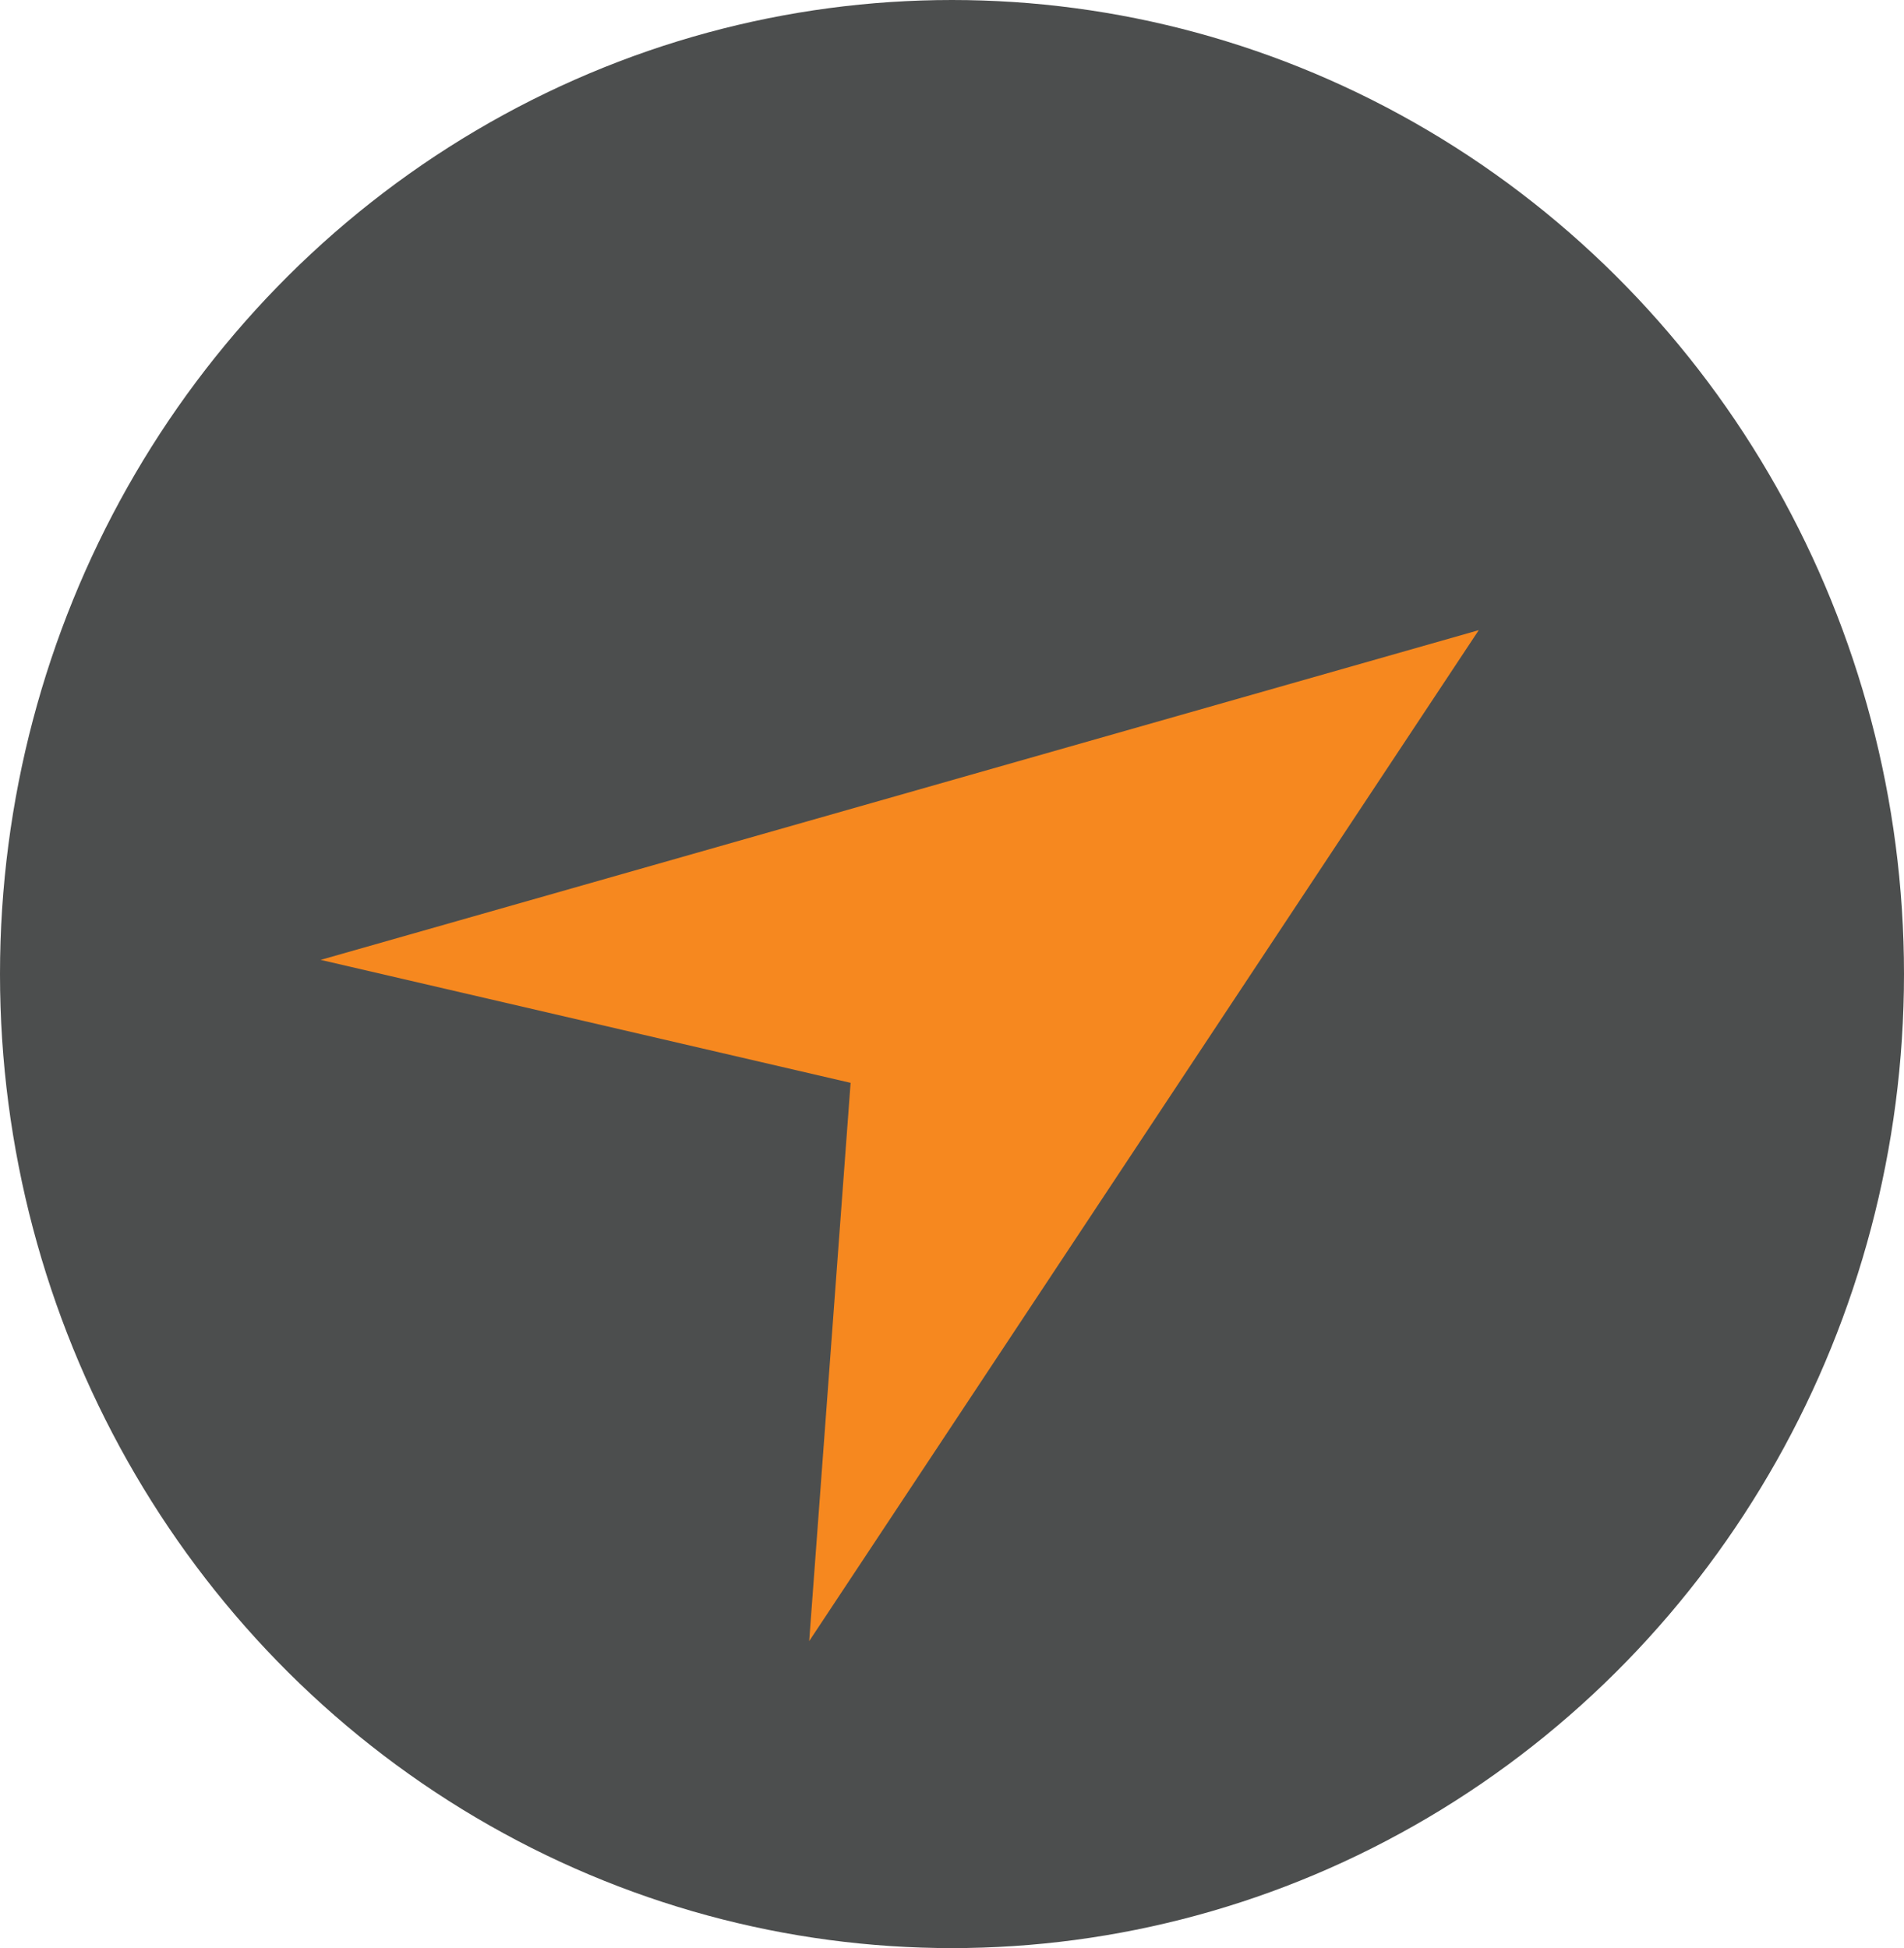
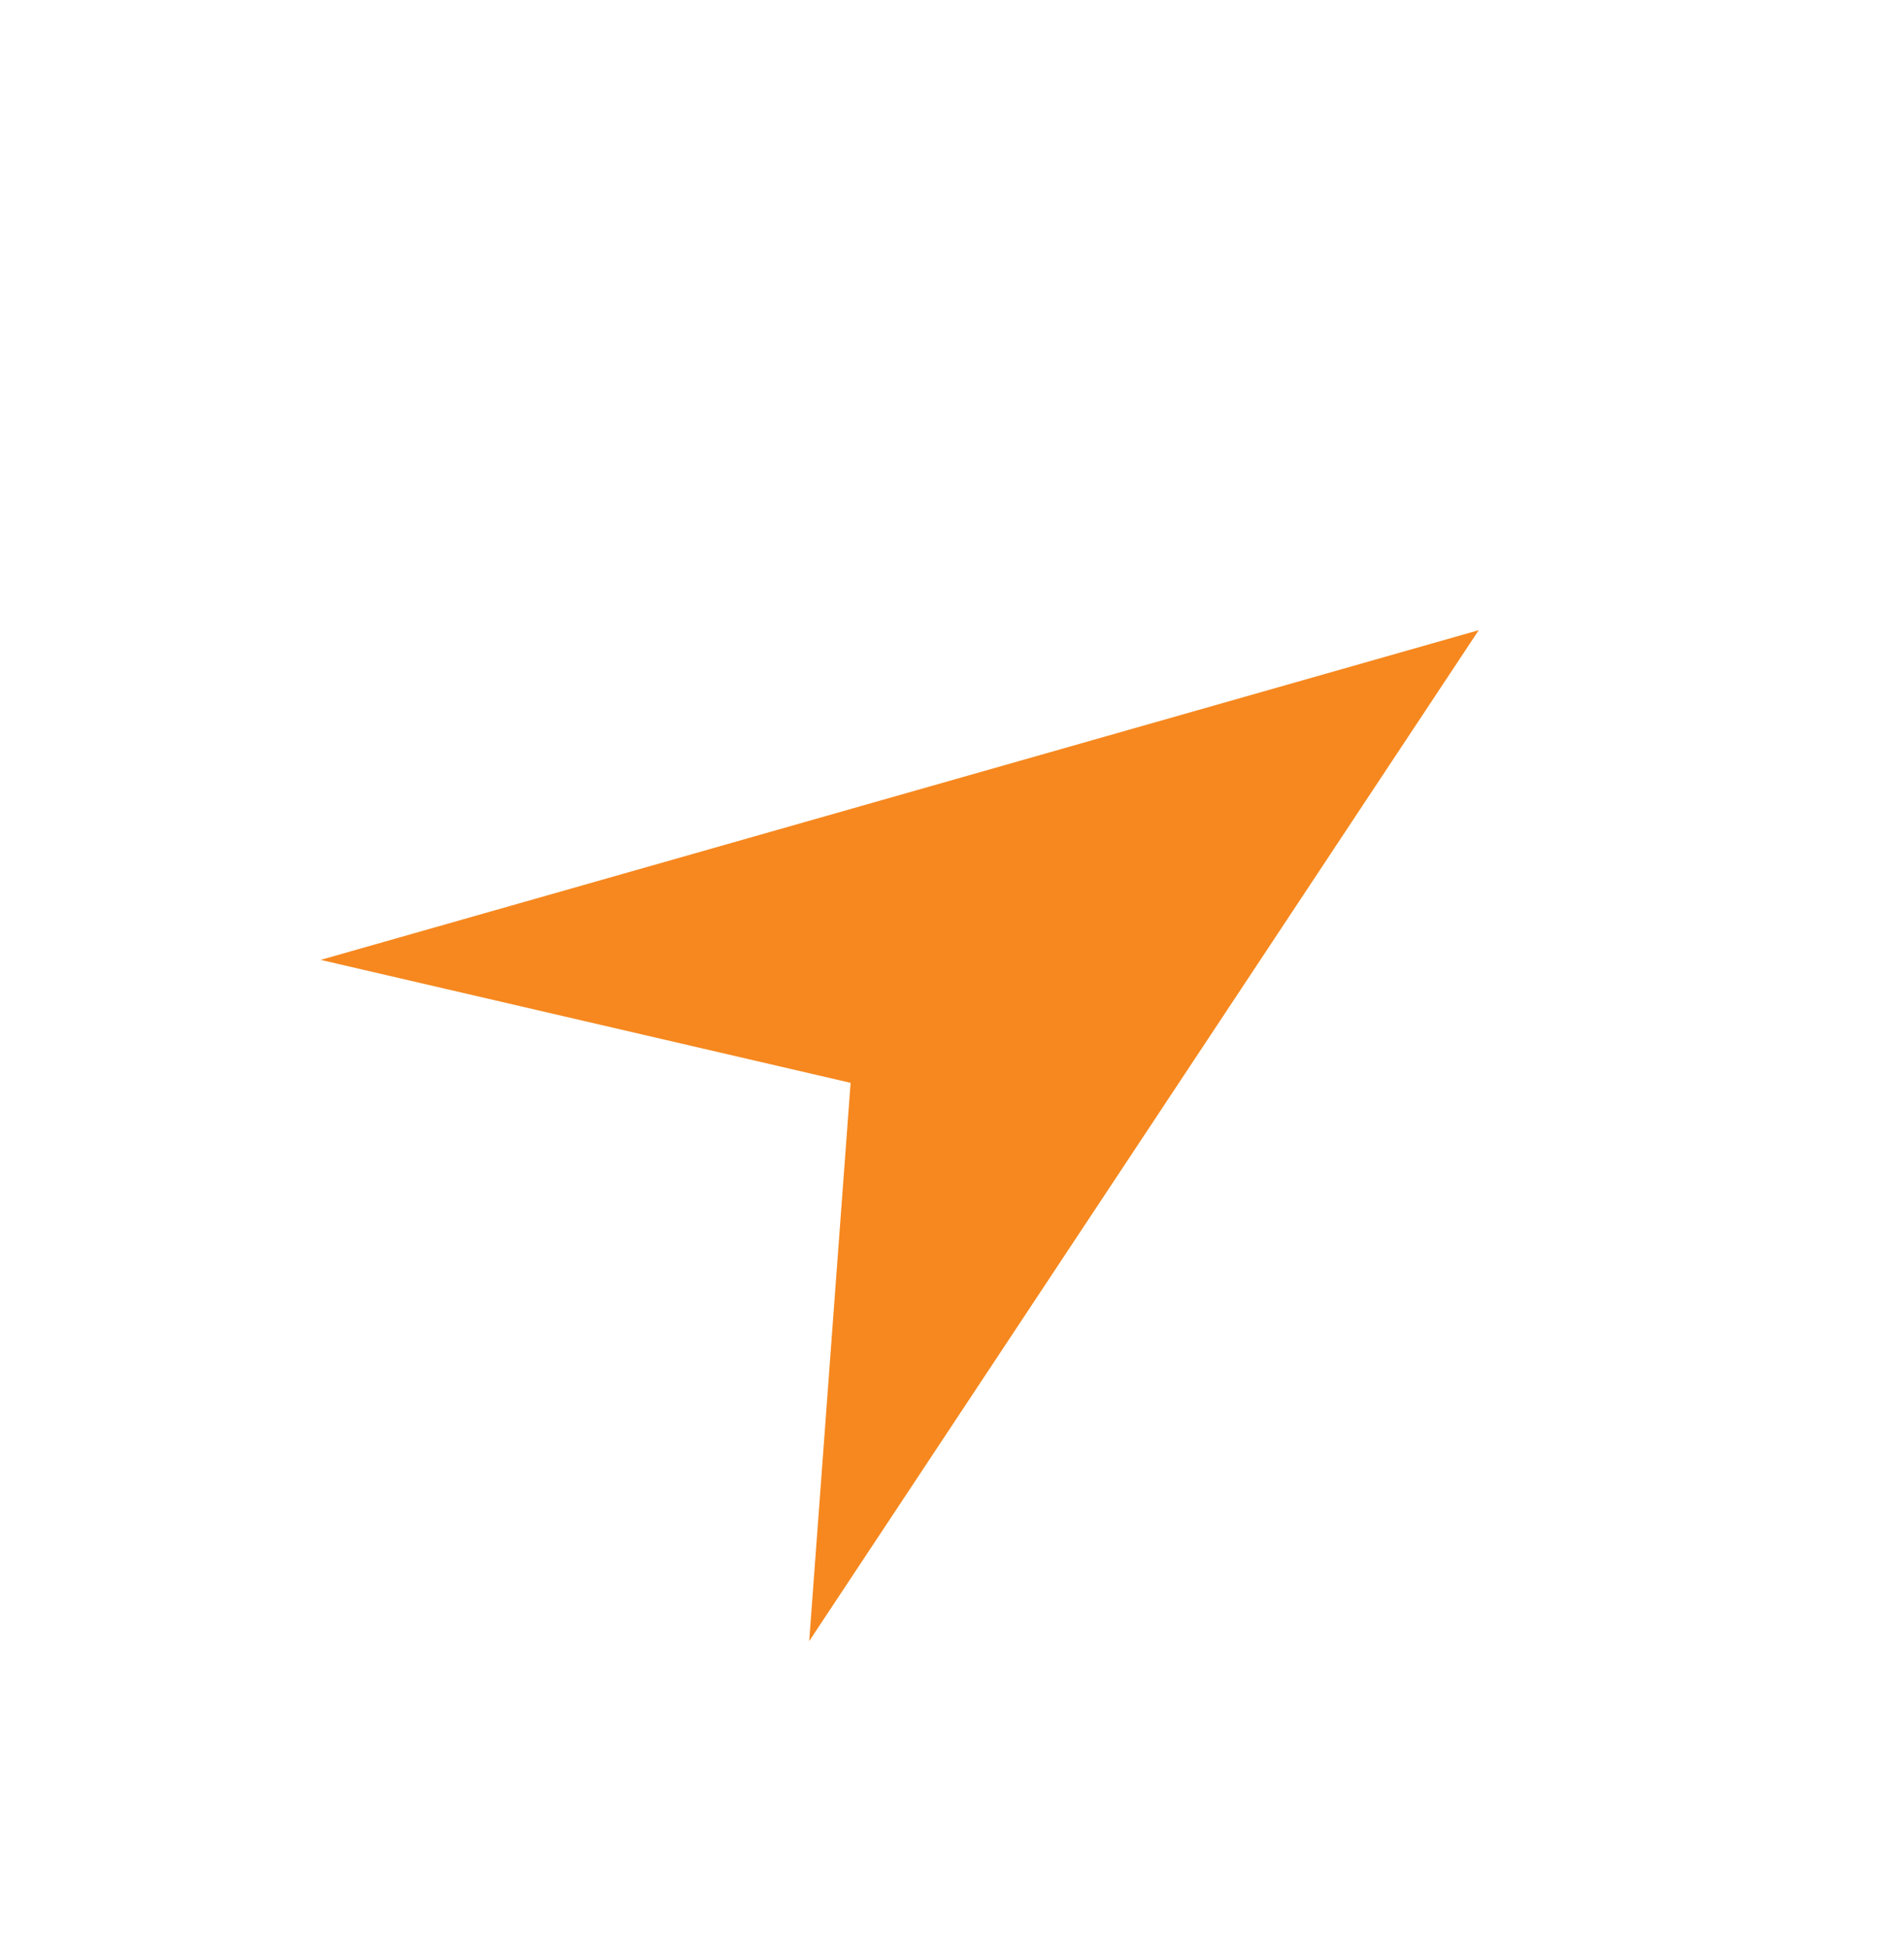
<svg xmlns="http://www.w3.org/2000/svg" width="43" height="44" viewBox="0 0 43 44" fill="none">
-   <ellipse cx="21.5" cy="22" rx="21.5" ry="22" fill="#4C4E4E" />
  <path d="M7.242 21.68C11.232 22.606 15.221 23.531 19.21 24.457C18.898 28.66 18.587 32.863 18.275 37.066C23.316 29.455 28.356 21.844 33.396 14.233C24.678 16.715 15.96 19.198 7.242 21.68Z" fill="#F6881F" />
</svg>